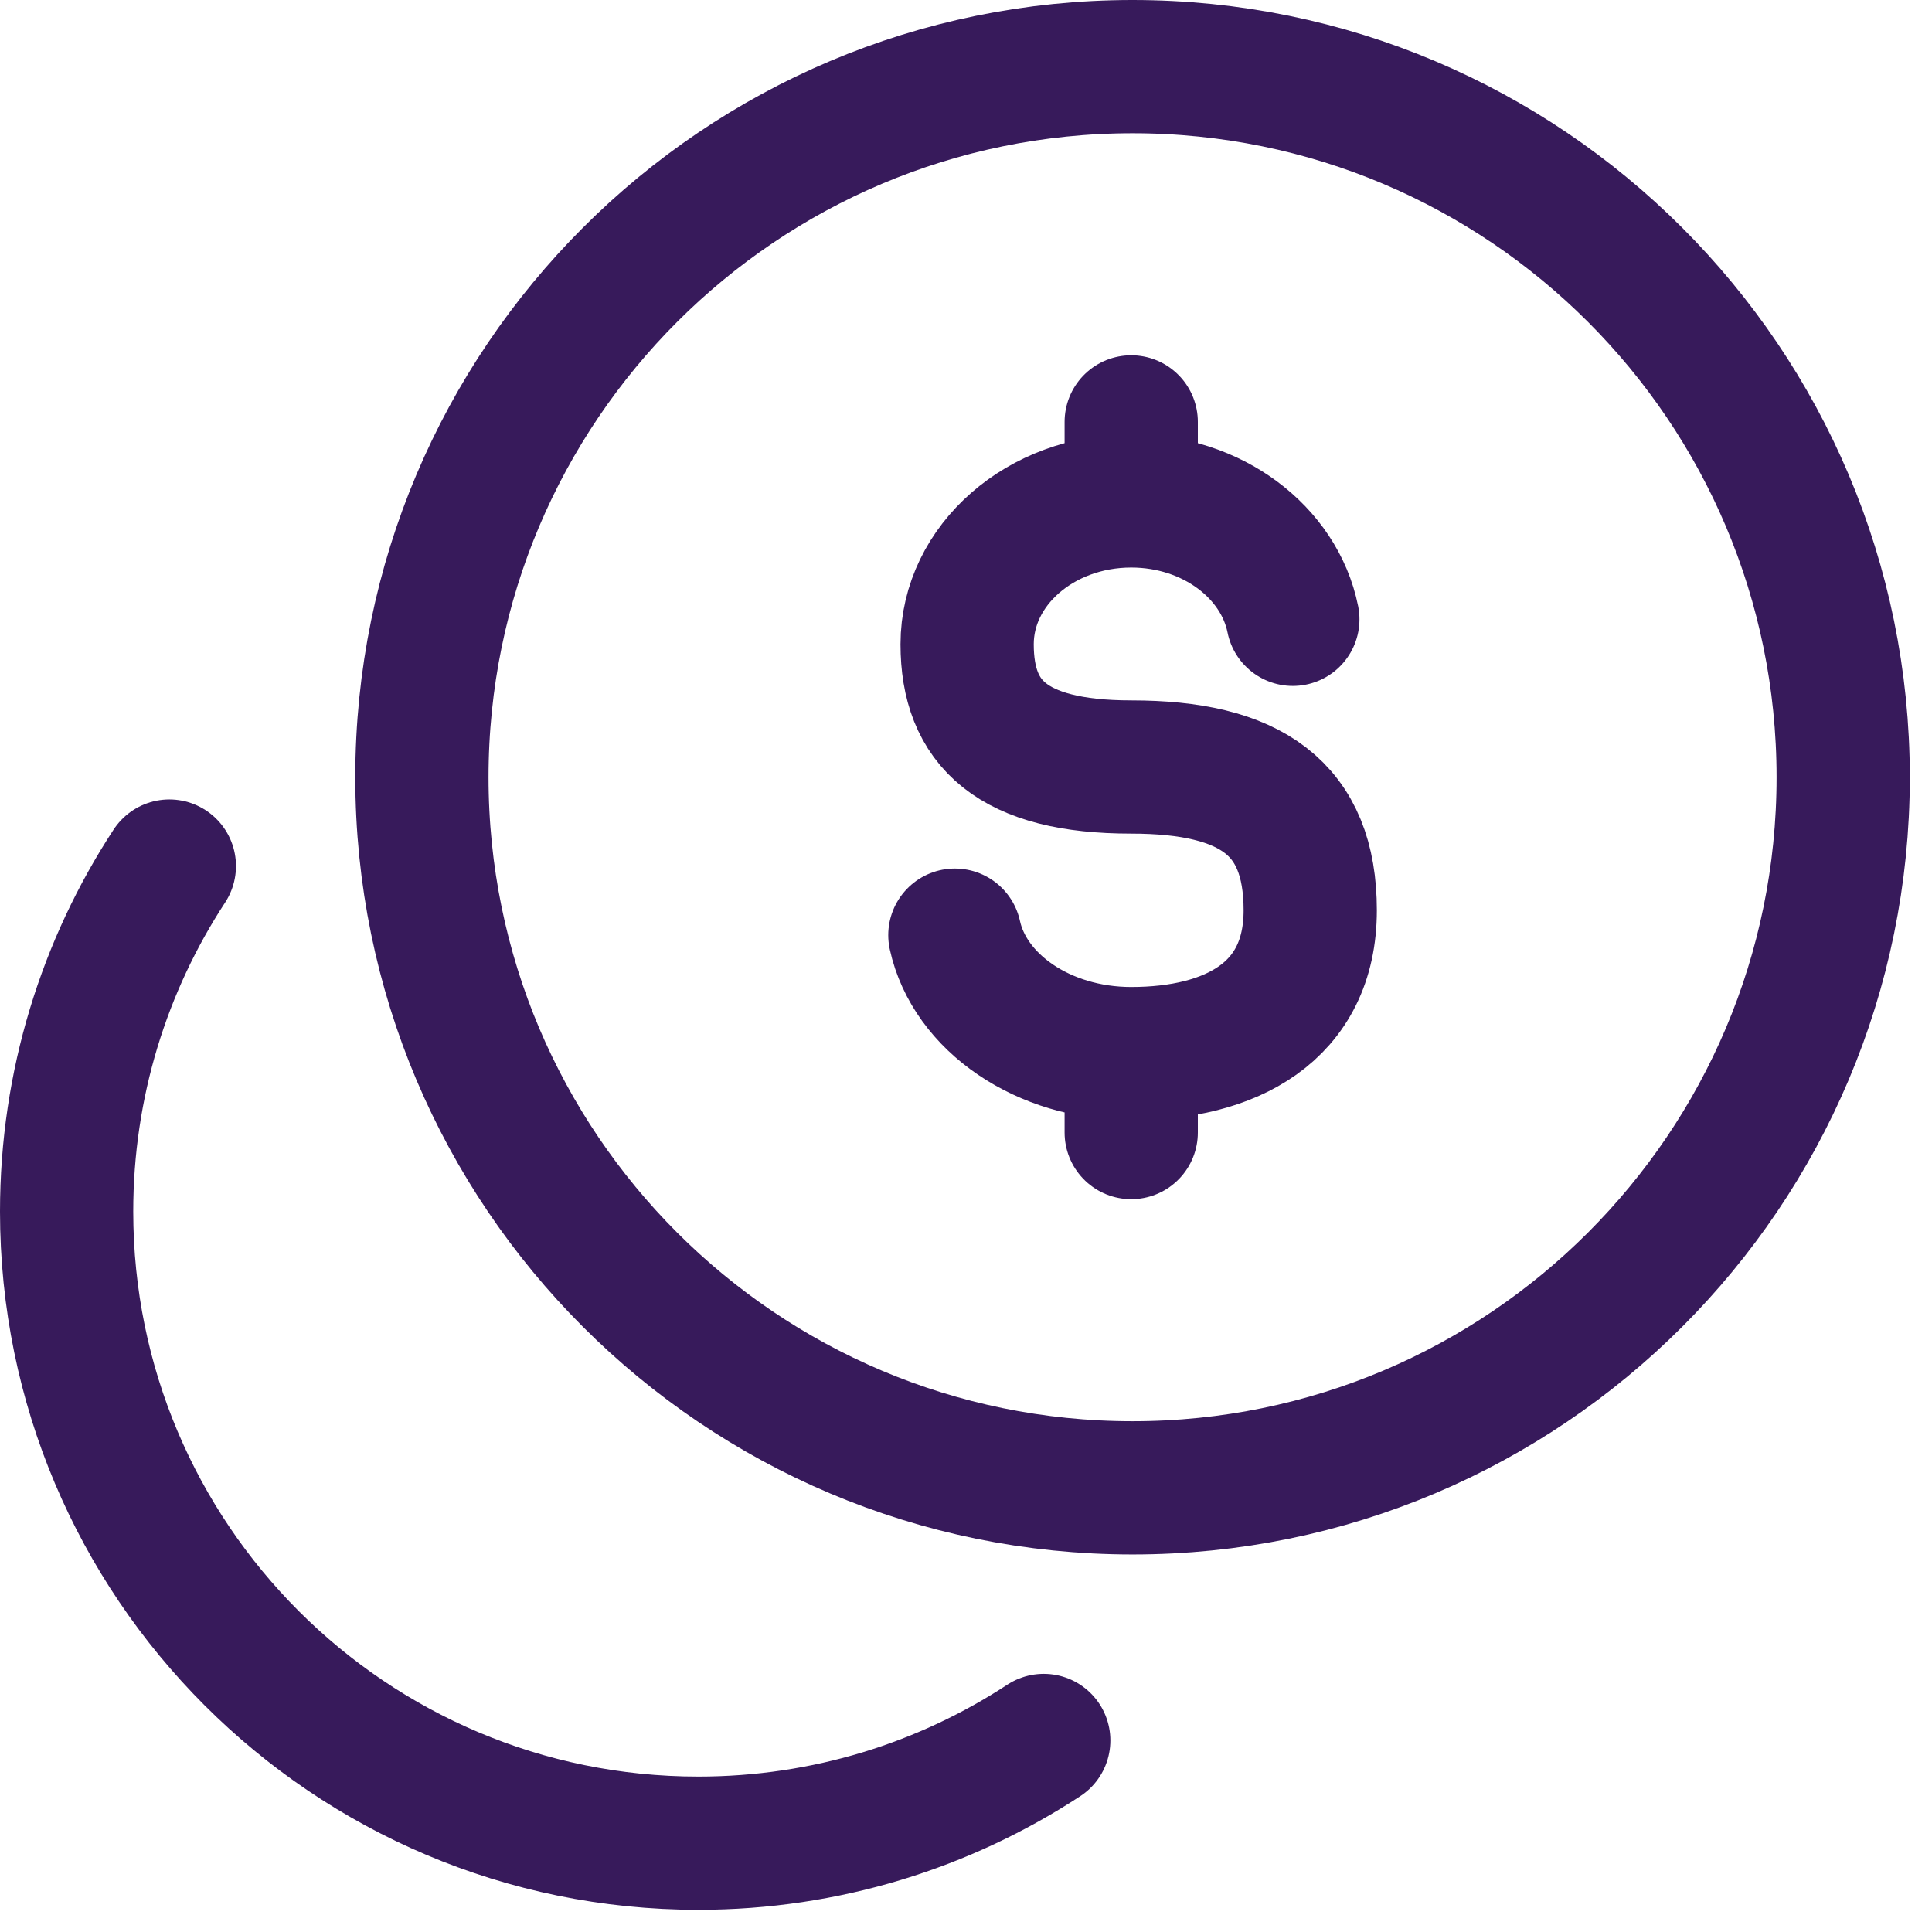
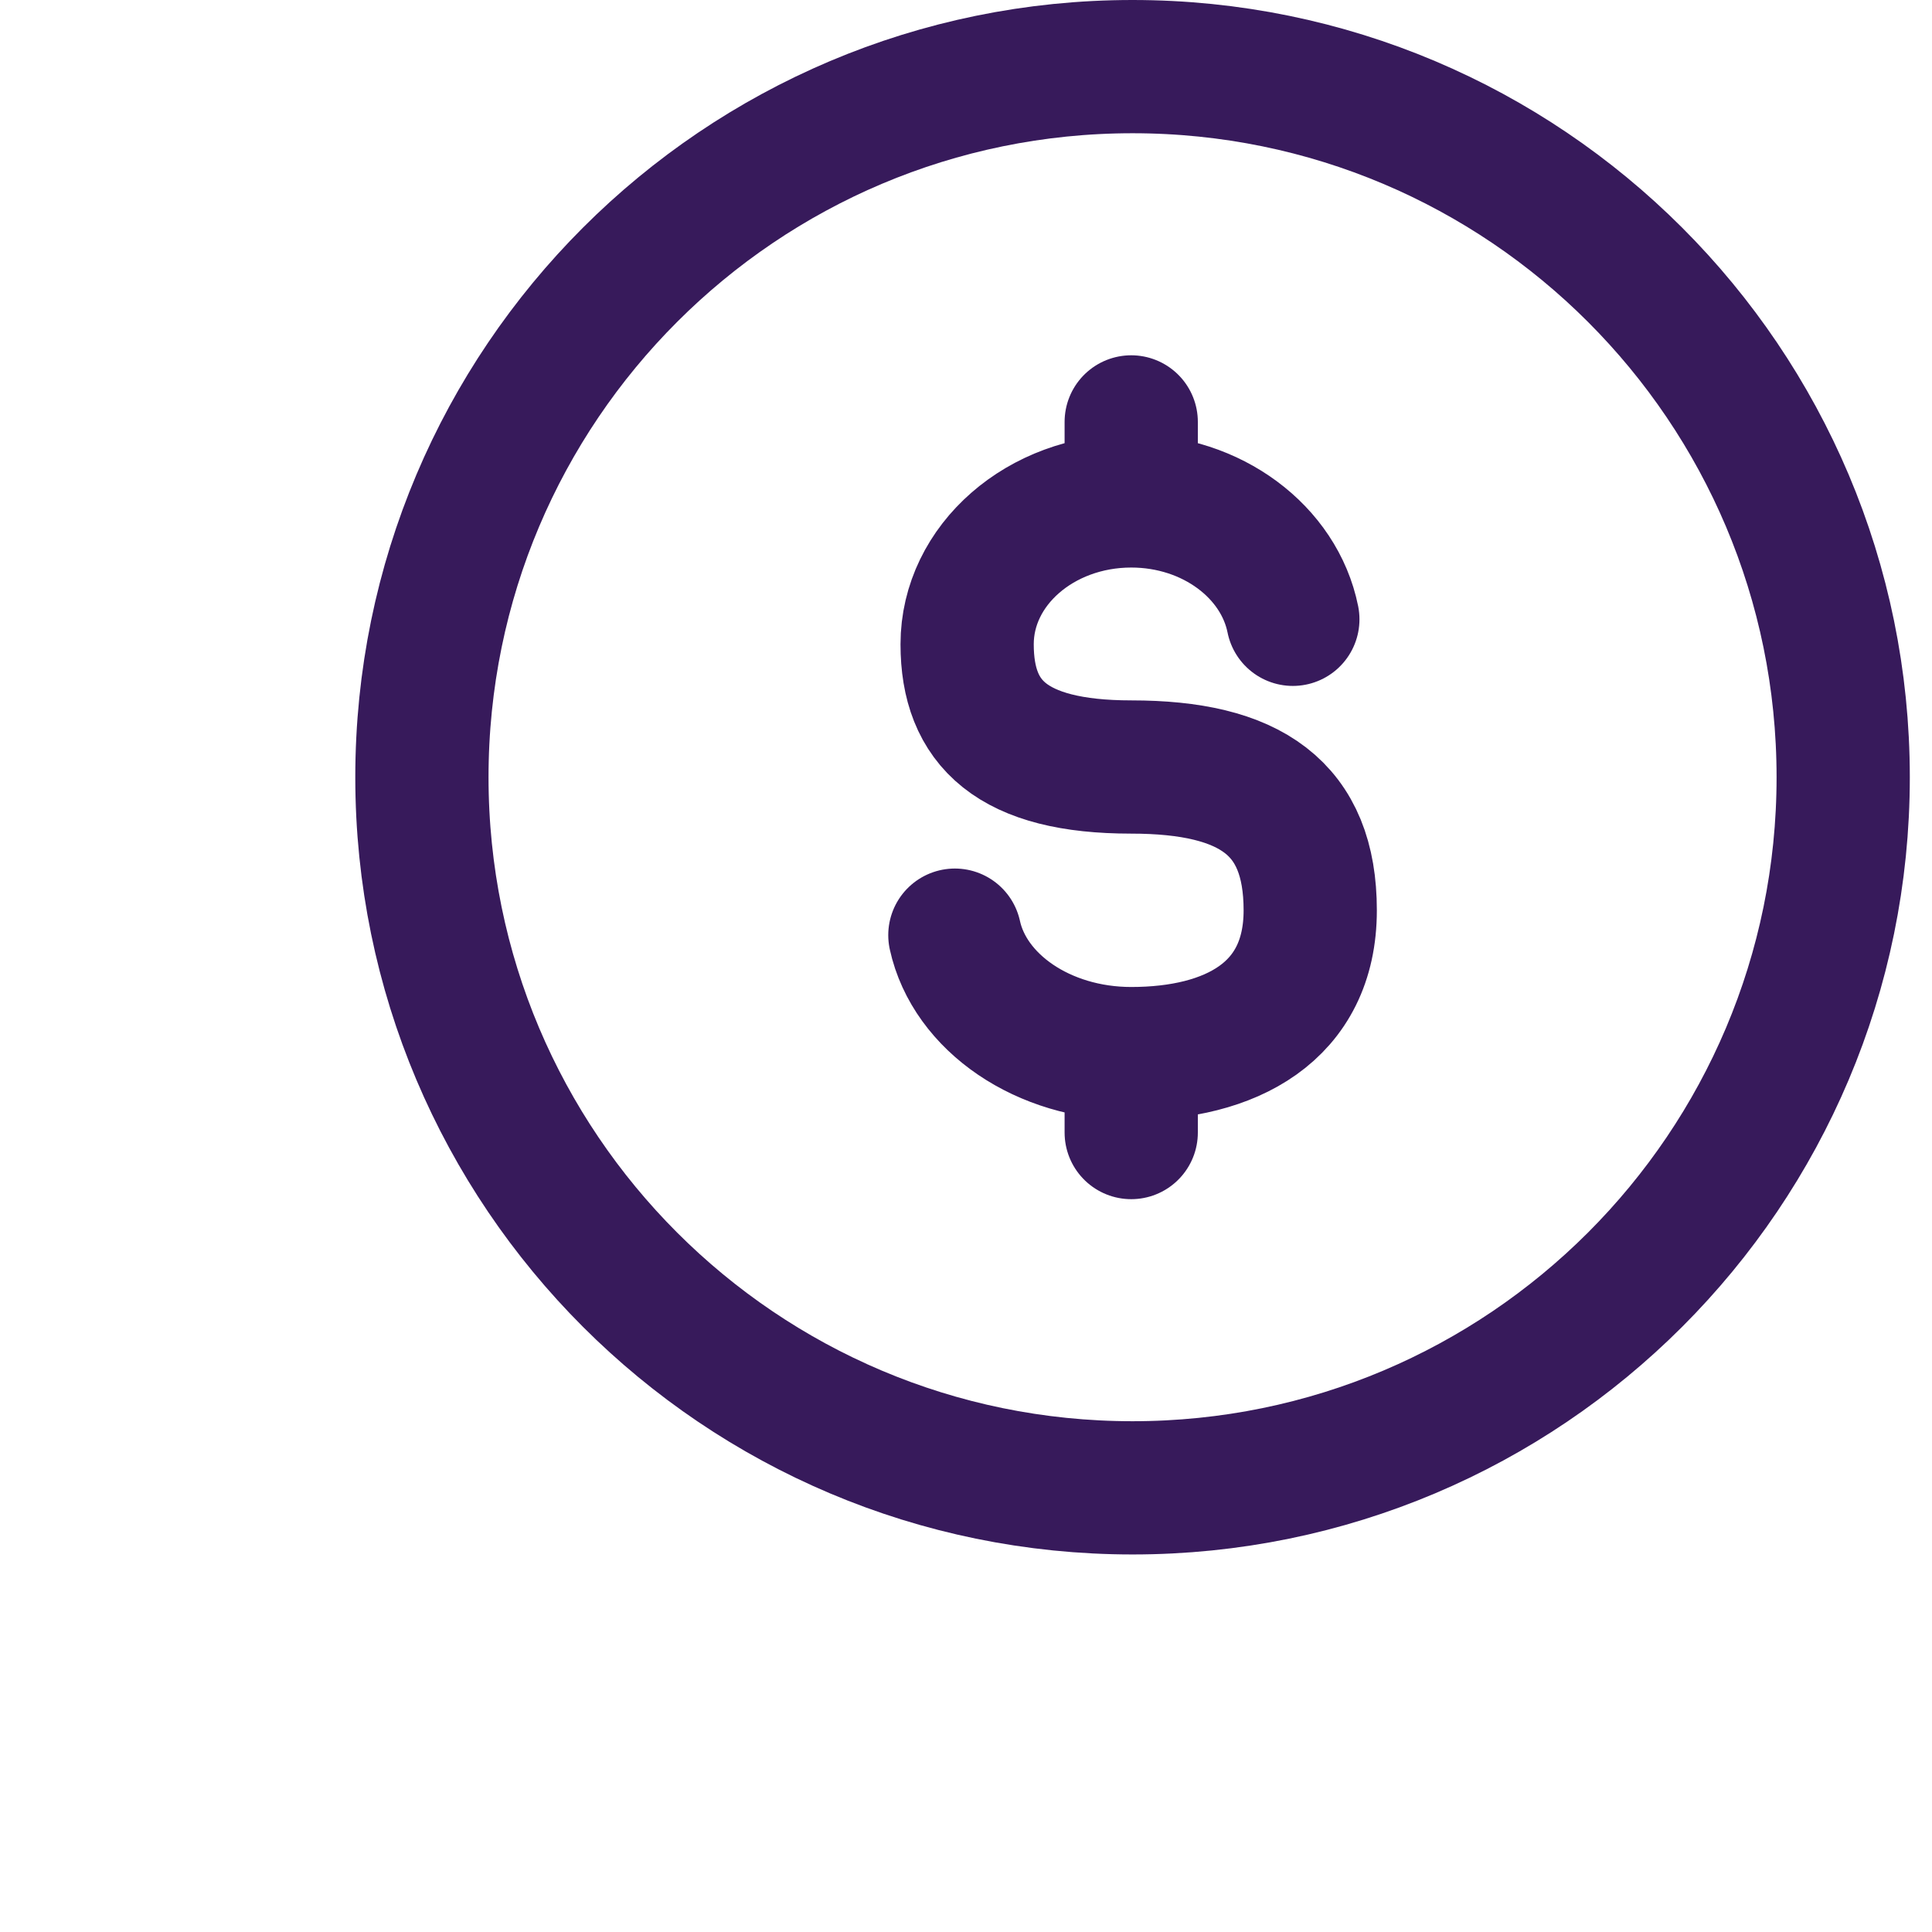
<svg xmlns="http://www.w3.org/2000/svg" fill="none" height="100%" overflow="visible" preserveAspectRatio="none" style="display: block;" viewBox="0 0 29 29" width="100%">
  <g id="elements">
    <path d="M17 22.333C22.891 22.333 27.667 17.558 27.667 11.667C27.667 5.776 22.891 1 17 1C11.109 1 6.333 5.776 6.333 11.667C6.333 17.558 11.109 22.333 17 22.333Z" id="Vector" stroke="#371A5B" stroke-linecap="round" stroke-width="2" />
-     <path d="M2.542 13C1.567 14.49 1 16.271 1 18.185C1 23.422 5.245 27.667 10.482 27.667C12.395 27.667 14.177 27.1 15.667 26.125" id="Vector_2" stroke="#371A5B" stroke-linecap="round" stroke-width="2" />
    <path d="M16.98 7.519C15.62 7.519 14.517 8.482 14.517 9.67C14.517 10.857 15.189 11.513 16.98 11.513C18.771 11.513 19.667 12.128 19.667 13.664C19.667 15.2 18.464 15.815 16.98 15.815M16.98 7.519L16.98 6.333M16.98 7.519C18.194 7.519 19.203 8.286 19.406 9.296M16.98 15.815V17M16.98 15.815C15.655 15.815 14.554 15.047 14.333 14.037" id="Vector_3" stroke="#371A5B" stroke-linecap="round" stroke-width="2" />
  </g>
</svg>